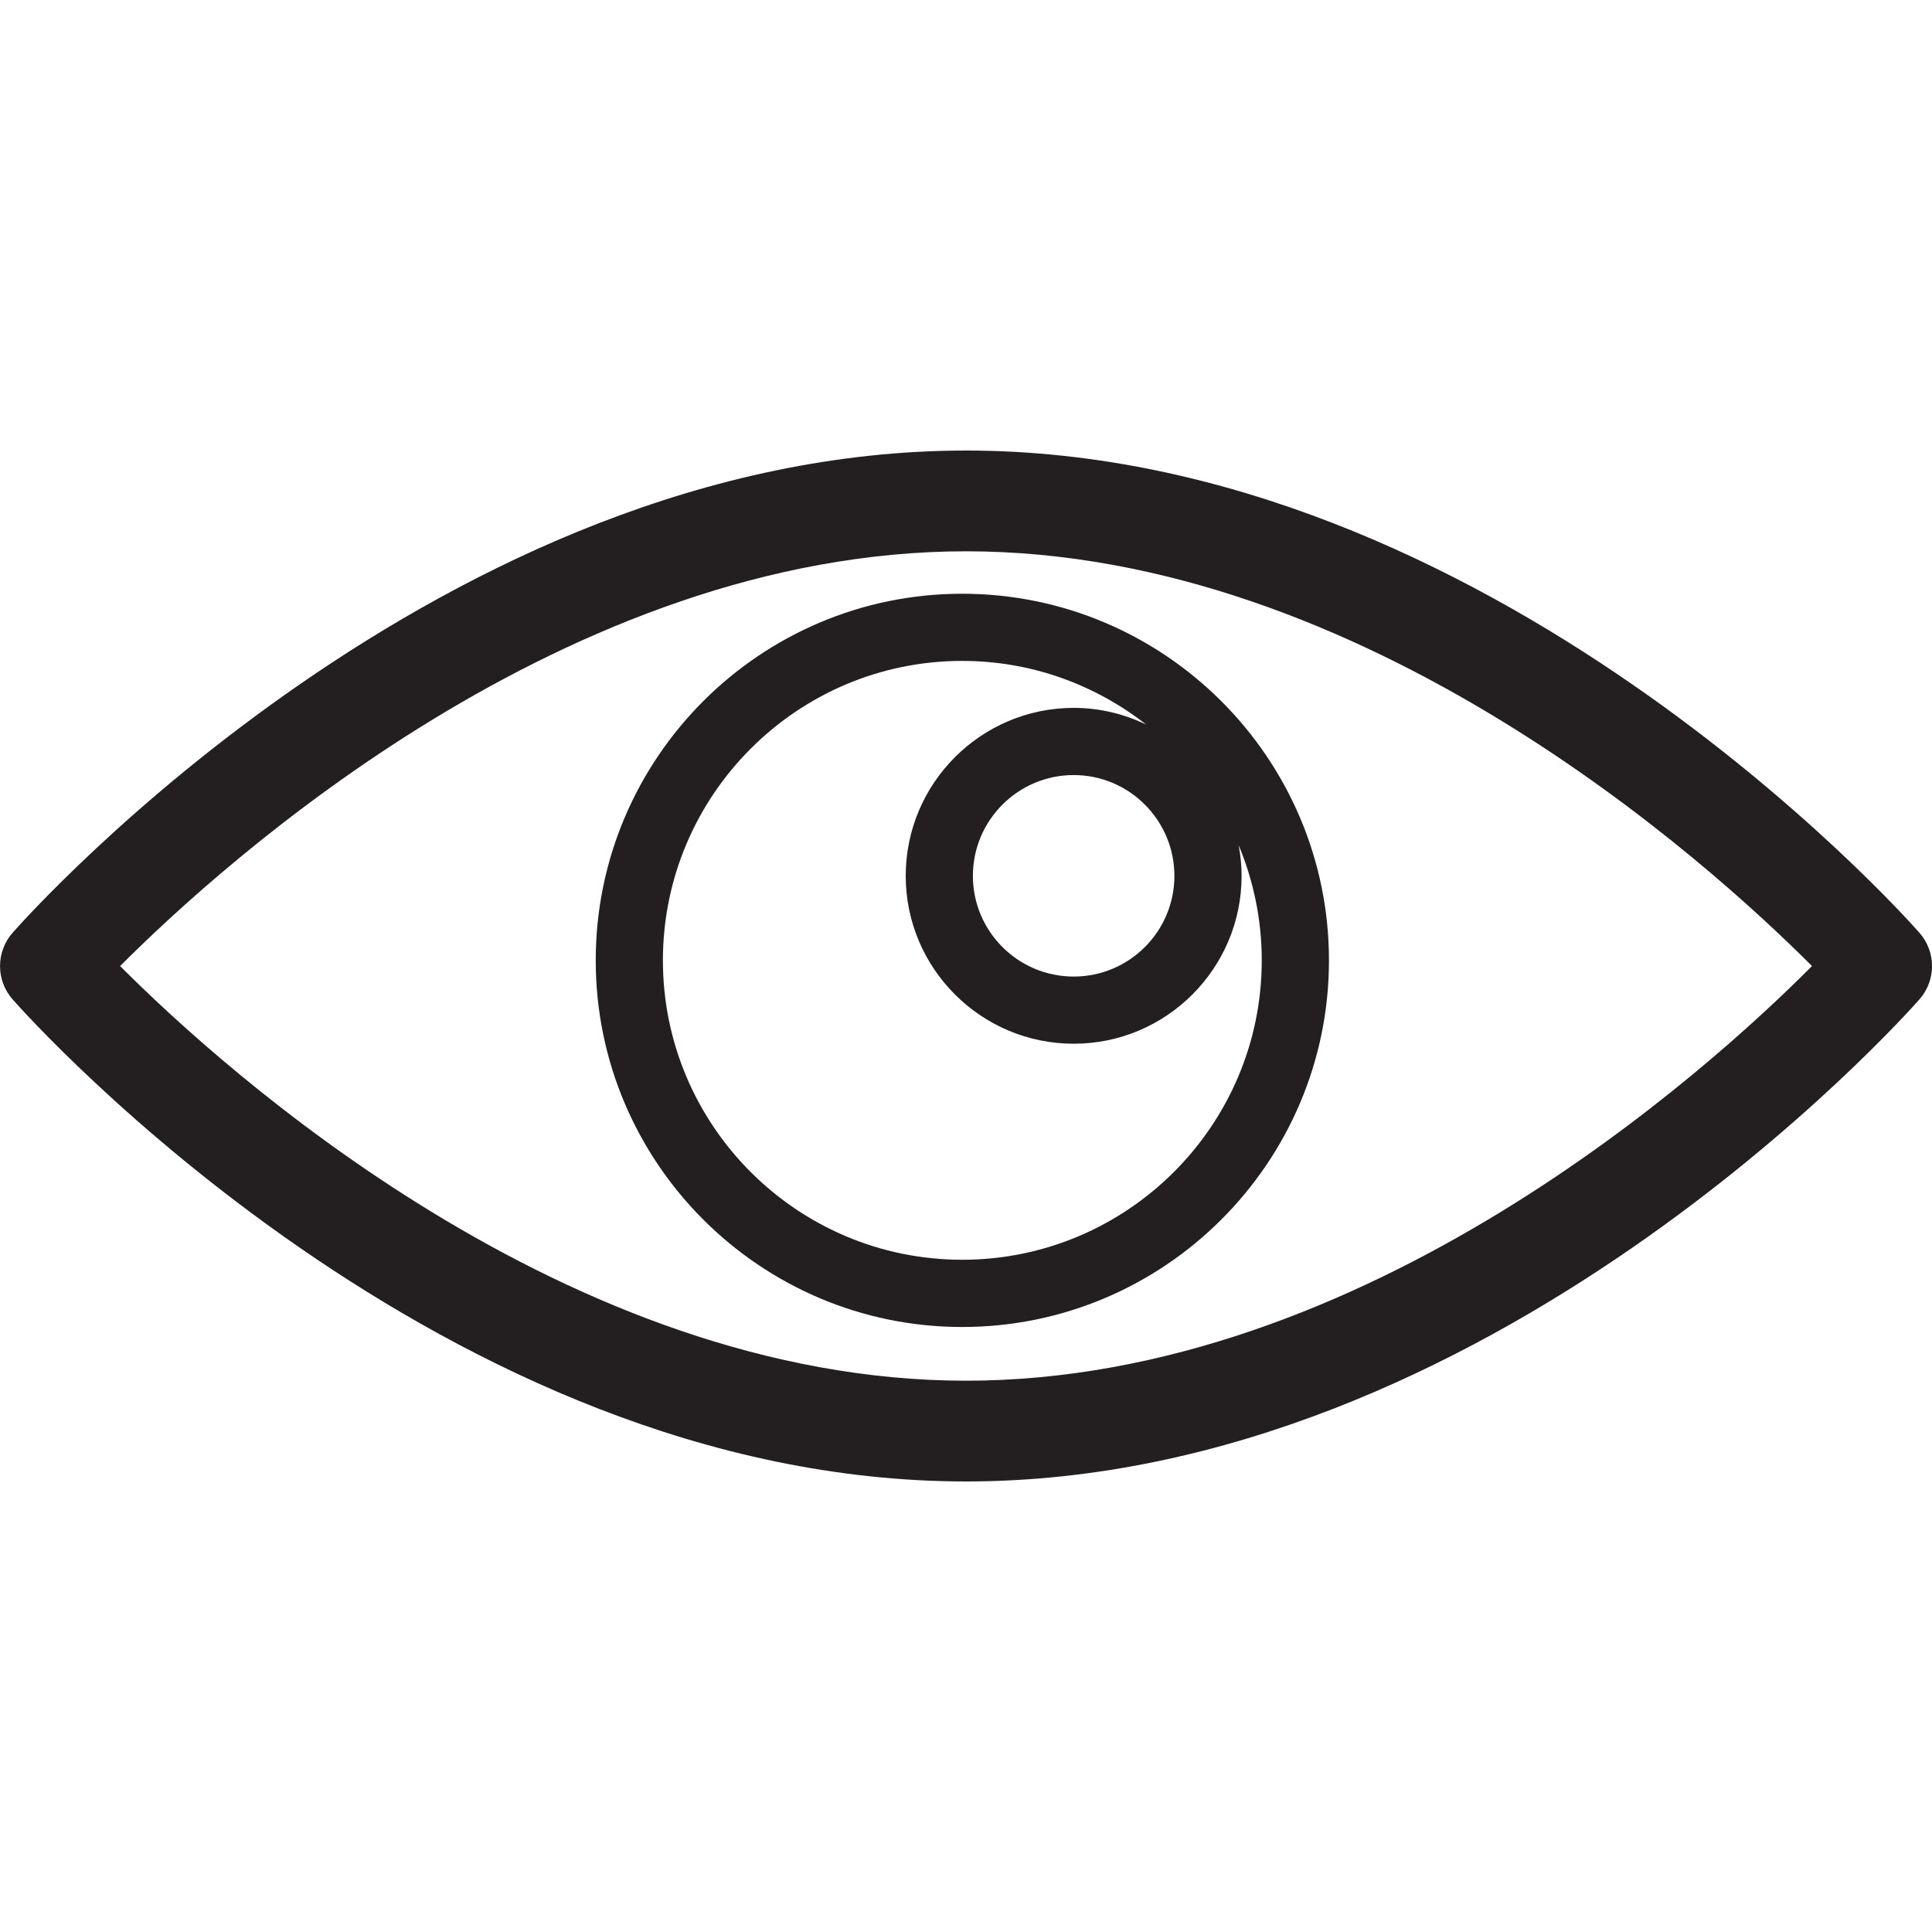
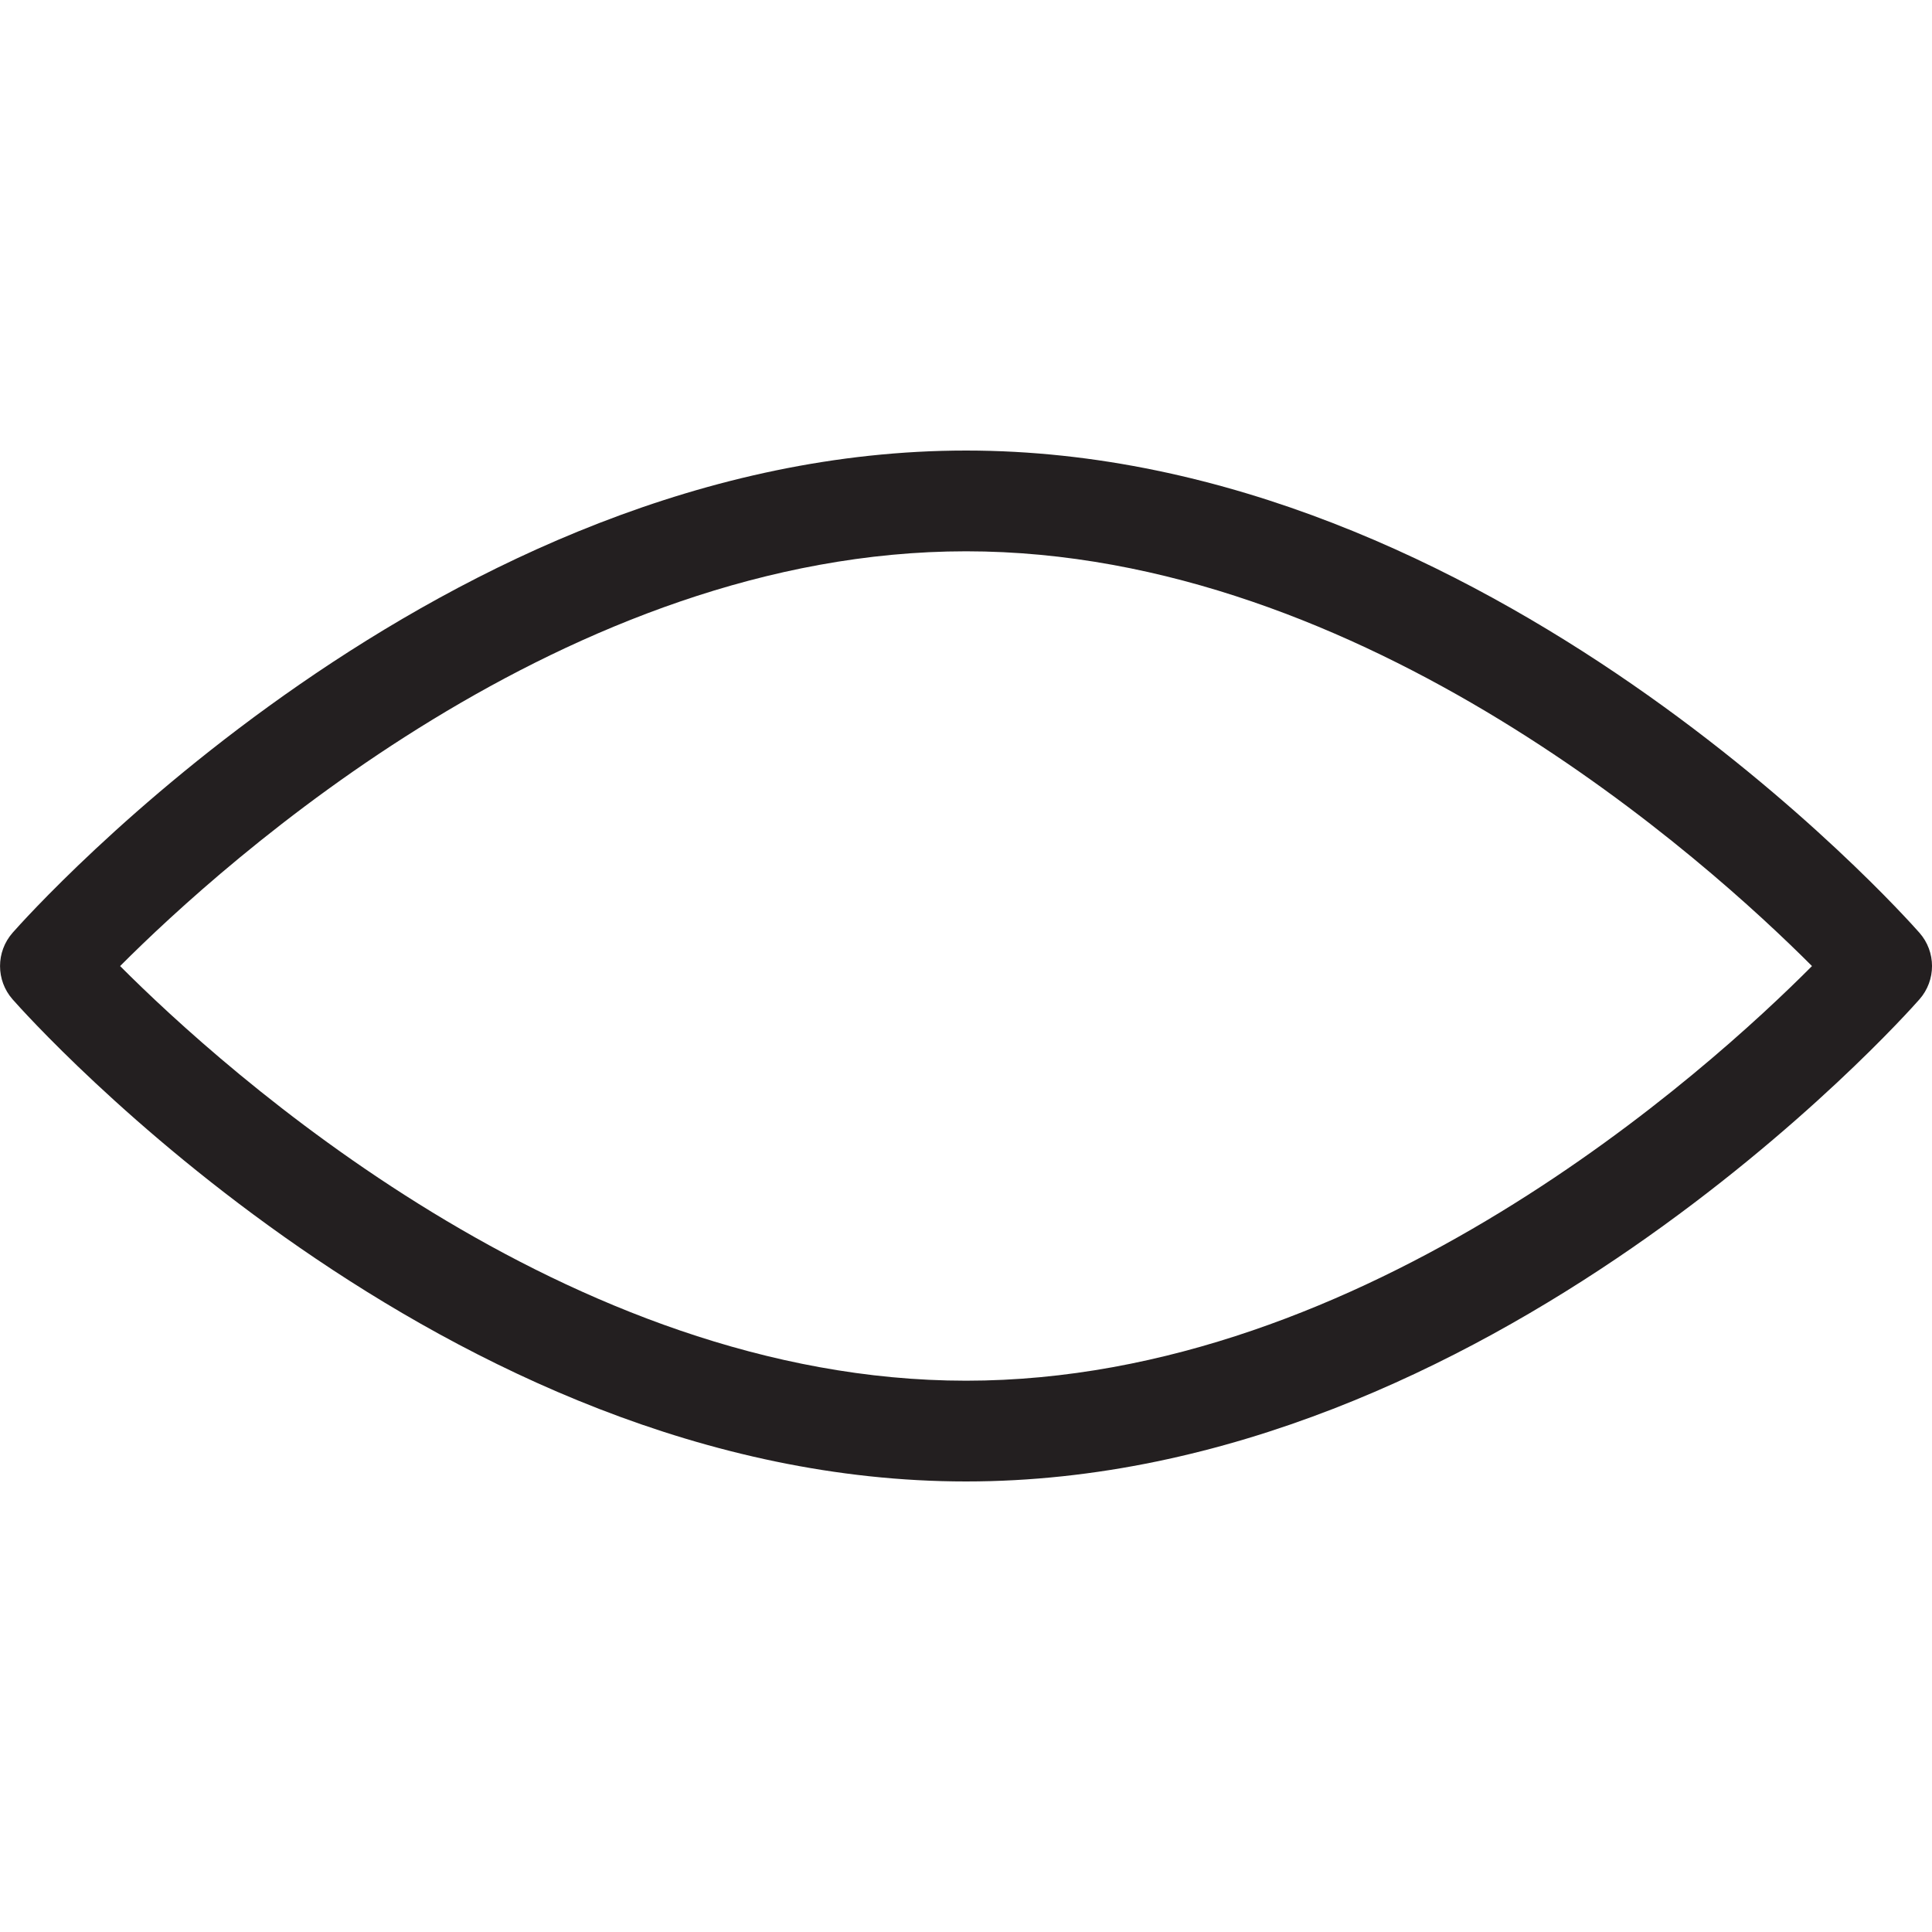
<svg xmlns="http://www.w3.org/2000/svg" version="1.1" id="Layer_1" x="0px" y="0px" width="60px" height="60px" viewBox="0 0 60 60" enable-background="new 0 0 60 60" xml:space="preserve">
  <g>
    <path fill="#231F20" d="M59.609,28.967c-0.539-0.611-13.382-14.975-29.607-14.975c-16.228,0-29.071,14.363-29.61,14.975   c-0.521,0.592-0.521,1.479,0,2.07c0.539,0.611,13.383,14.971,29.61,14.971c16.226,0,29.068-14.359,29.607-14.971   C60.131,30.445,60.131,29.559,59.609,28.967z M30.002,42.879c-12.387,0-23.053-9.65-26.272-12.877   c3.219-3.227,13.885-12.881,26.272-12.881c12.386,0,23.053,9.656,26.271,12.881C53.06,33.229,42.413,42.879,30.002,42.879z" />
-     <path fill="#231F20" d="M18.501,29.826c0,6.277,5.104,11.385,11.38,11.385c6.28,0,11.391-5.107,11.391-11.385   c0-6.279-5.11-11.387-11.391-11.387C23.605,18.439,18.501,23.547,18.501,29.826z M29.881,39.123c-5.125,0-9.294-4.17-9.294-9.297   c0-5.129,4.169-9.301,9.294-9.301c2.154,0,4.136,0.742,5.715,1.977c-0.683-0.328-1.444-0.518-2.251-0.518   c-2.876,0-5.217,2.34-5.217,5.217c0,2.875,2.341,5.213,5.217,5.213c2.875,0,5.214-2.338,5.214-5.213   c0-0.324-0.034-0.643-0.091-0.951c0.461,1.102,0.717,2.311,0.717,3.576C39.185,34.953,35.011,39.123,29.881,39.123z M36.472,27.201   c0,1.725-1.402,3.127-3.127,3.127c-1.727,0-3.131-1.402-3.131-3.127c0-1.727,1.404-3.131,3.131-3.131   C35.069,24.07,36.472,25.475,36.472,27.201z" />
  </g>
</svg>